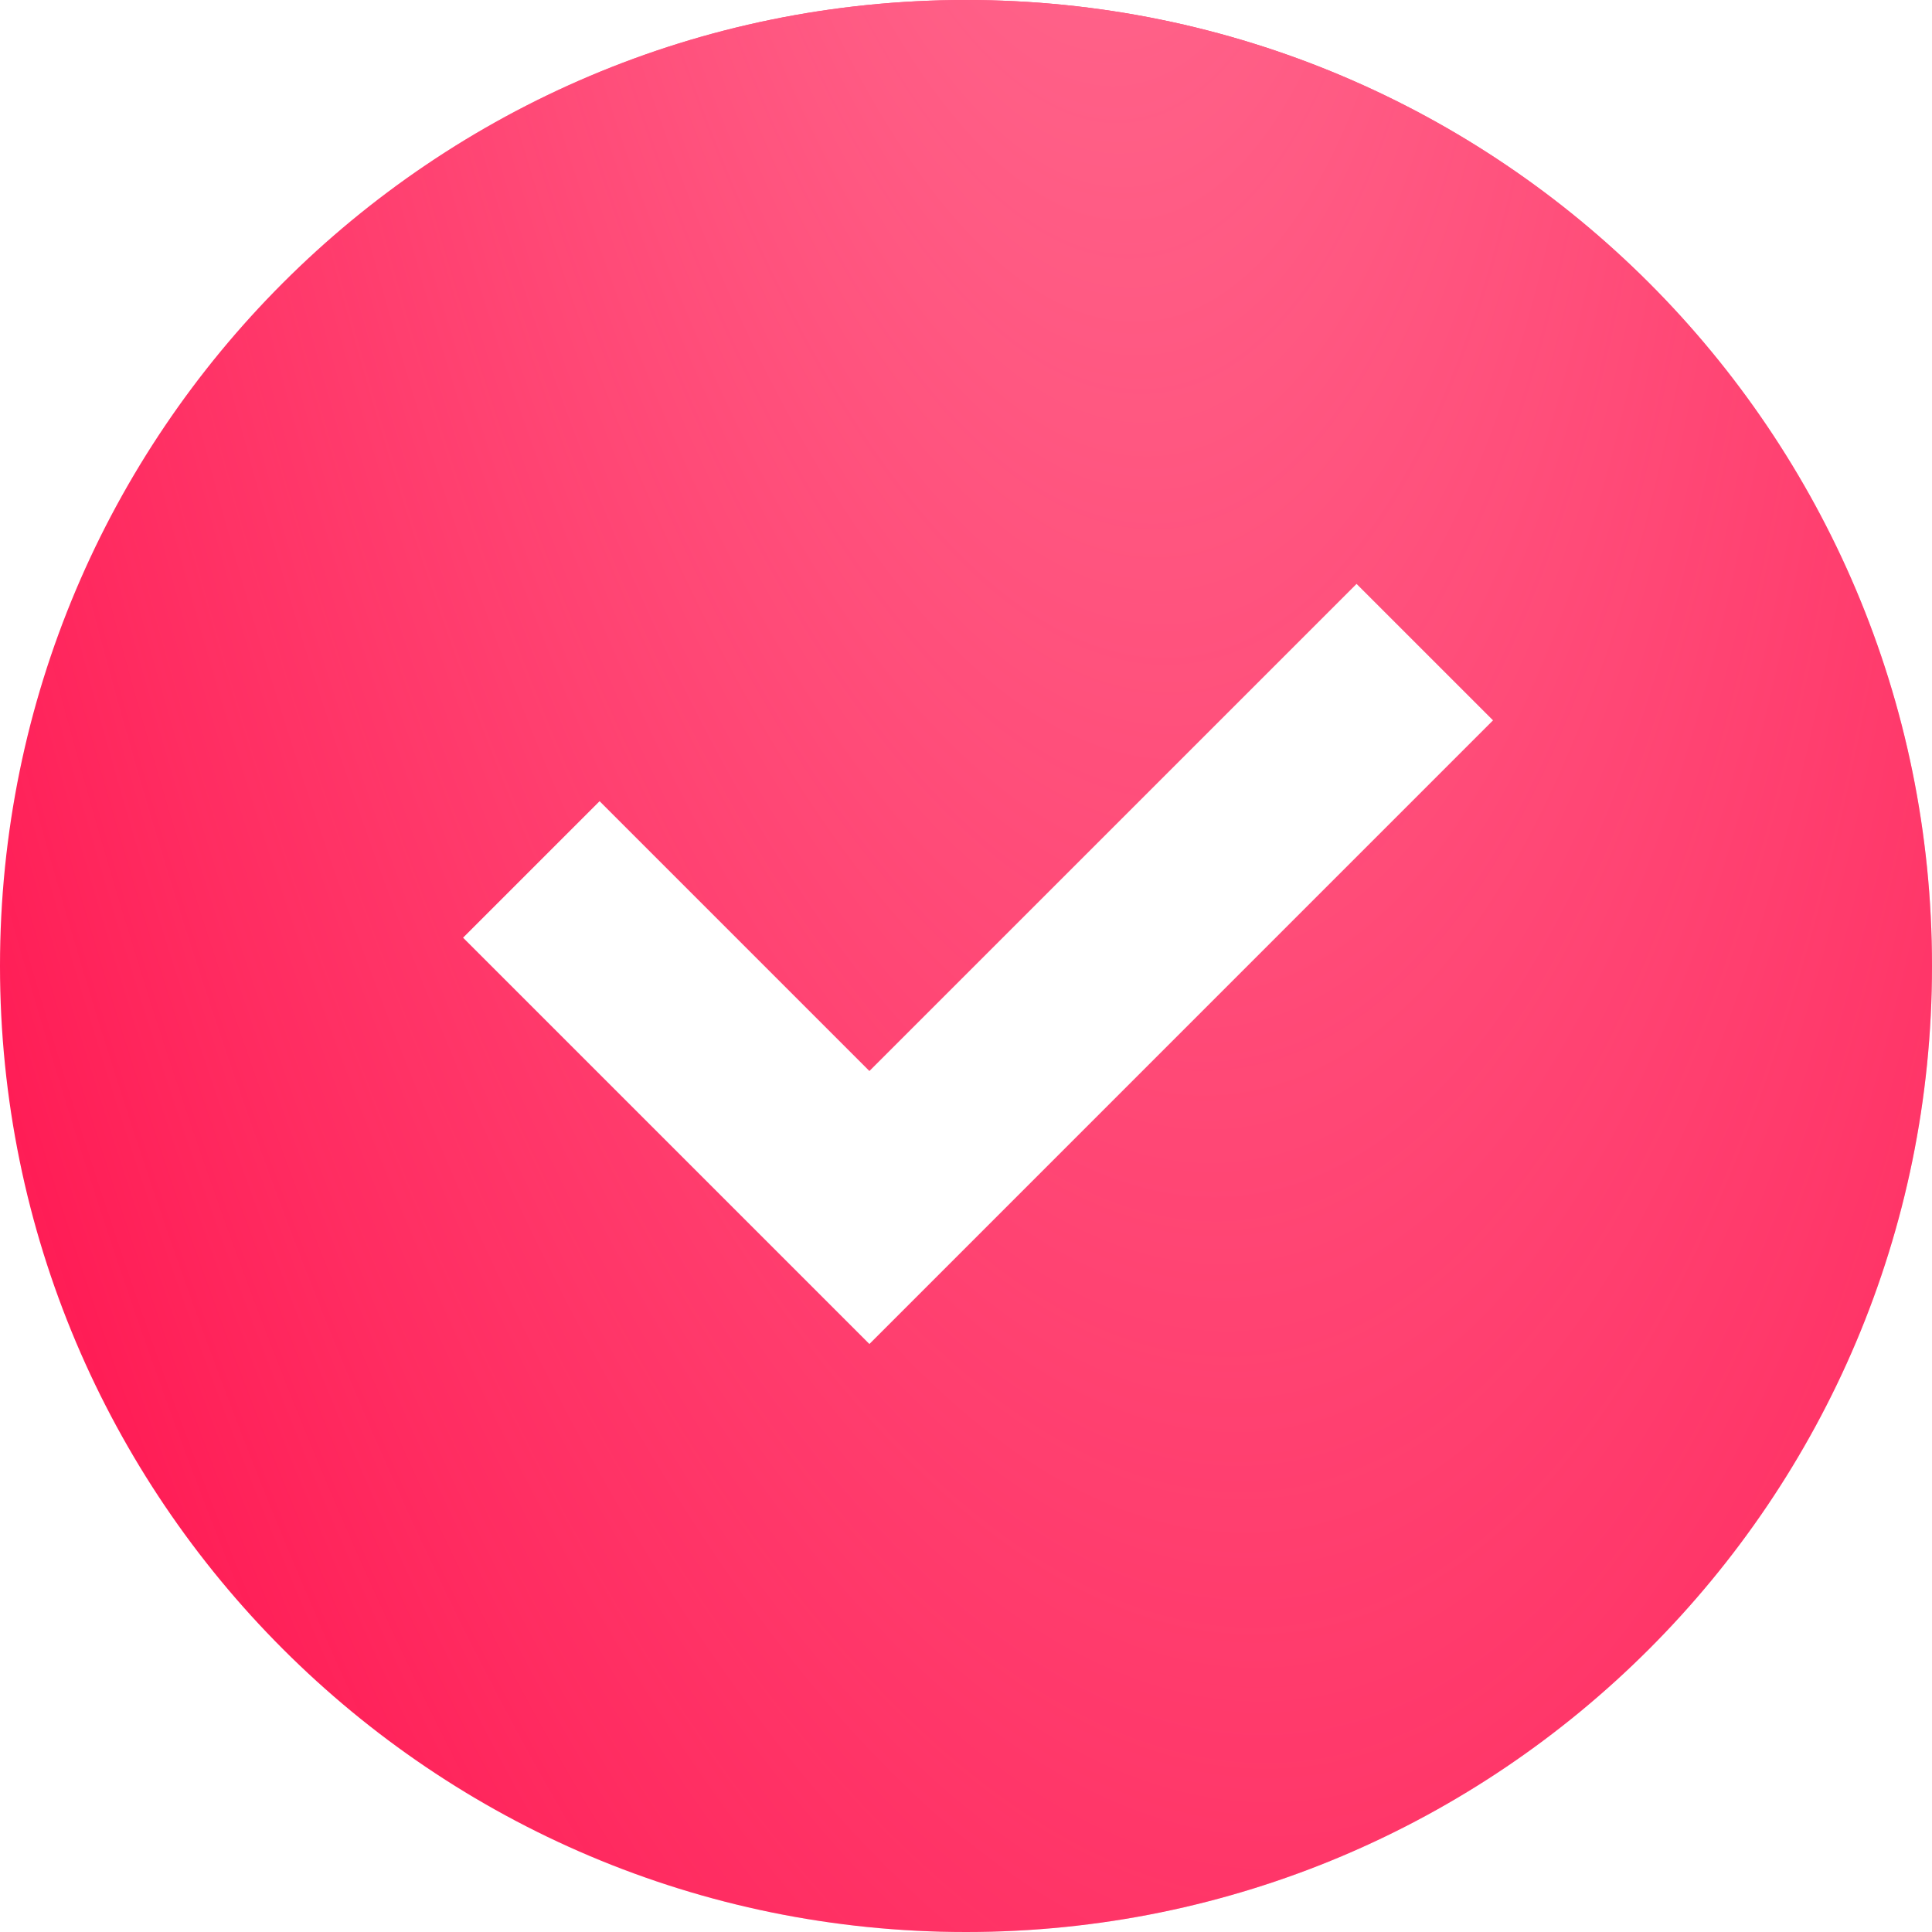
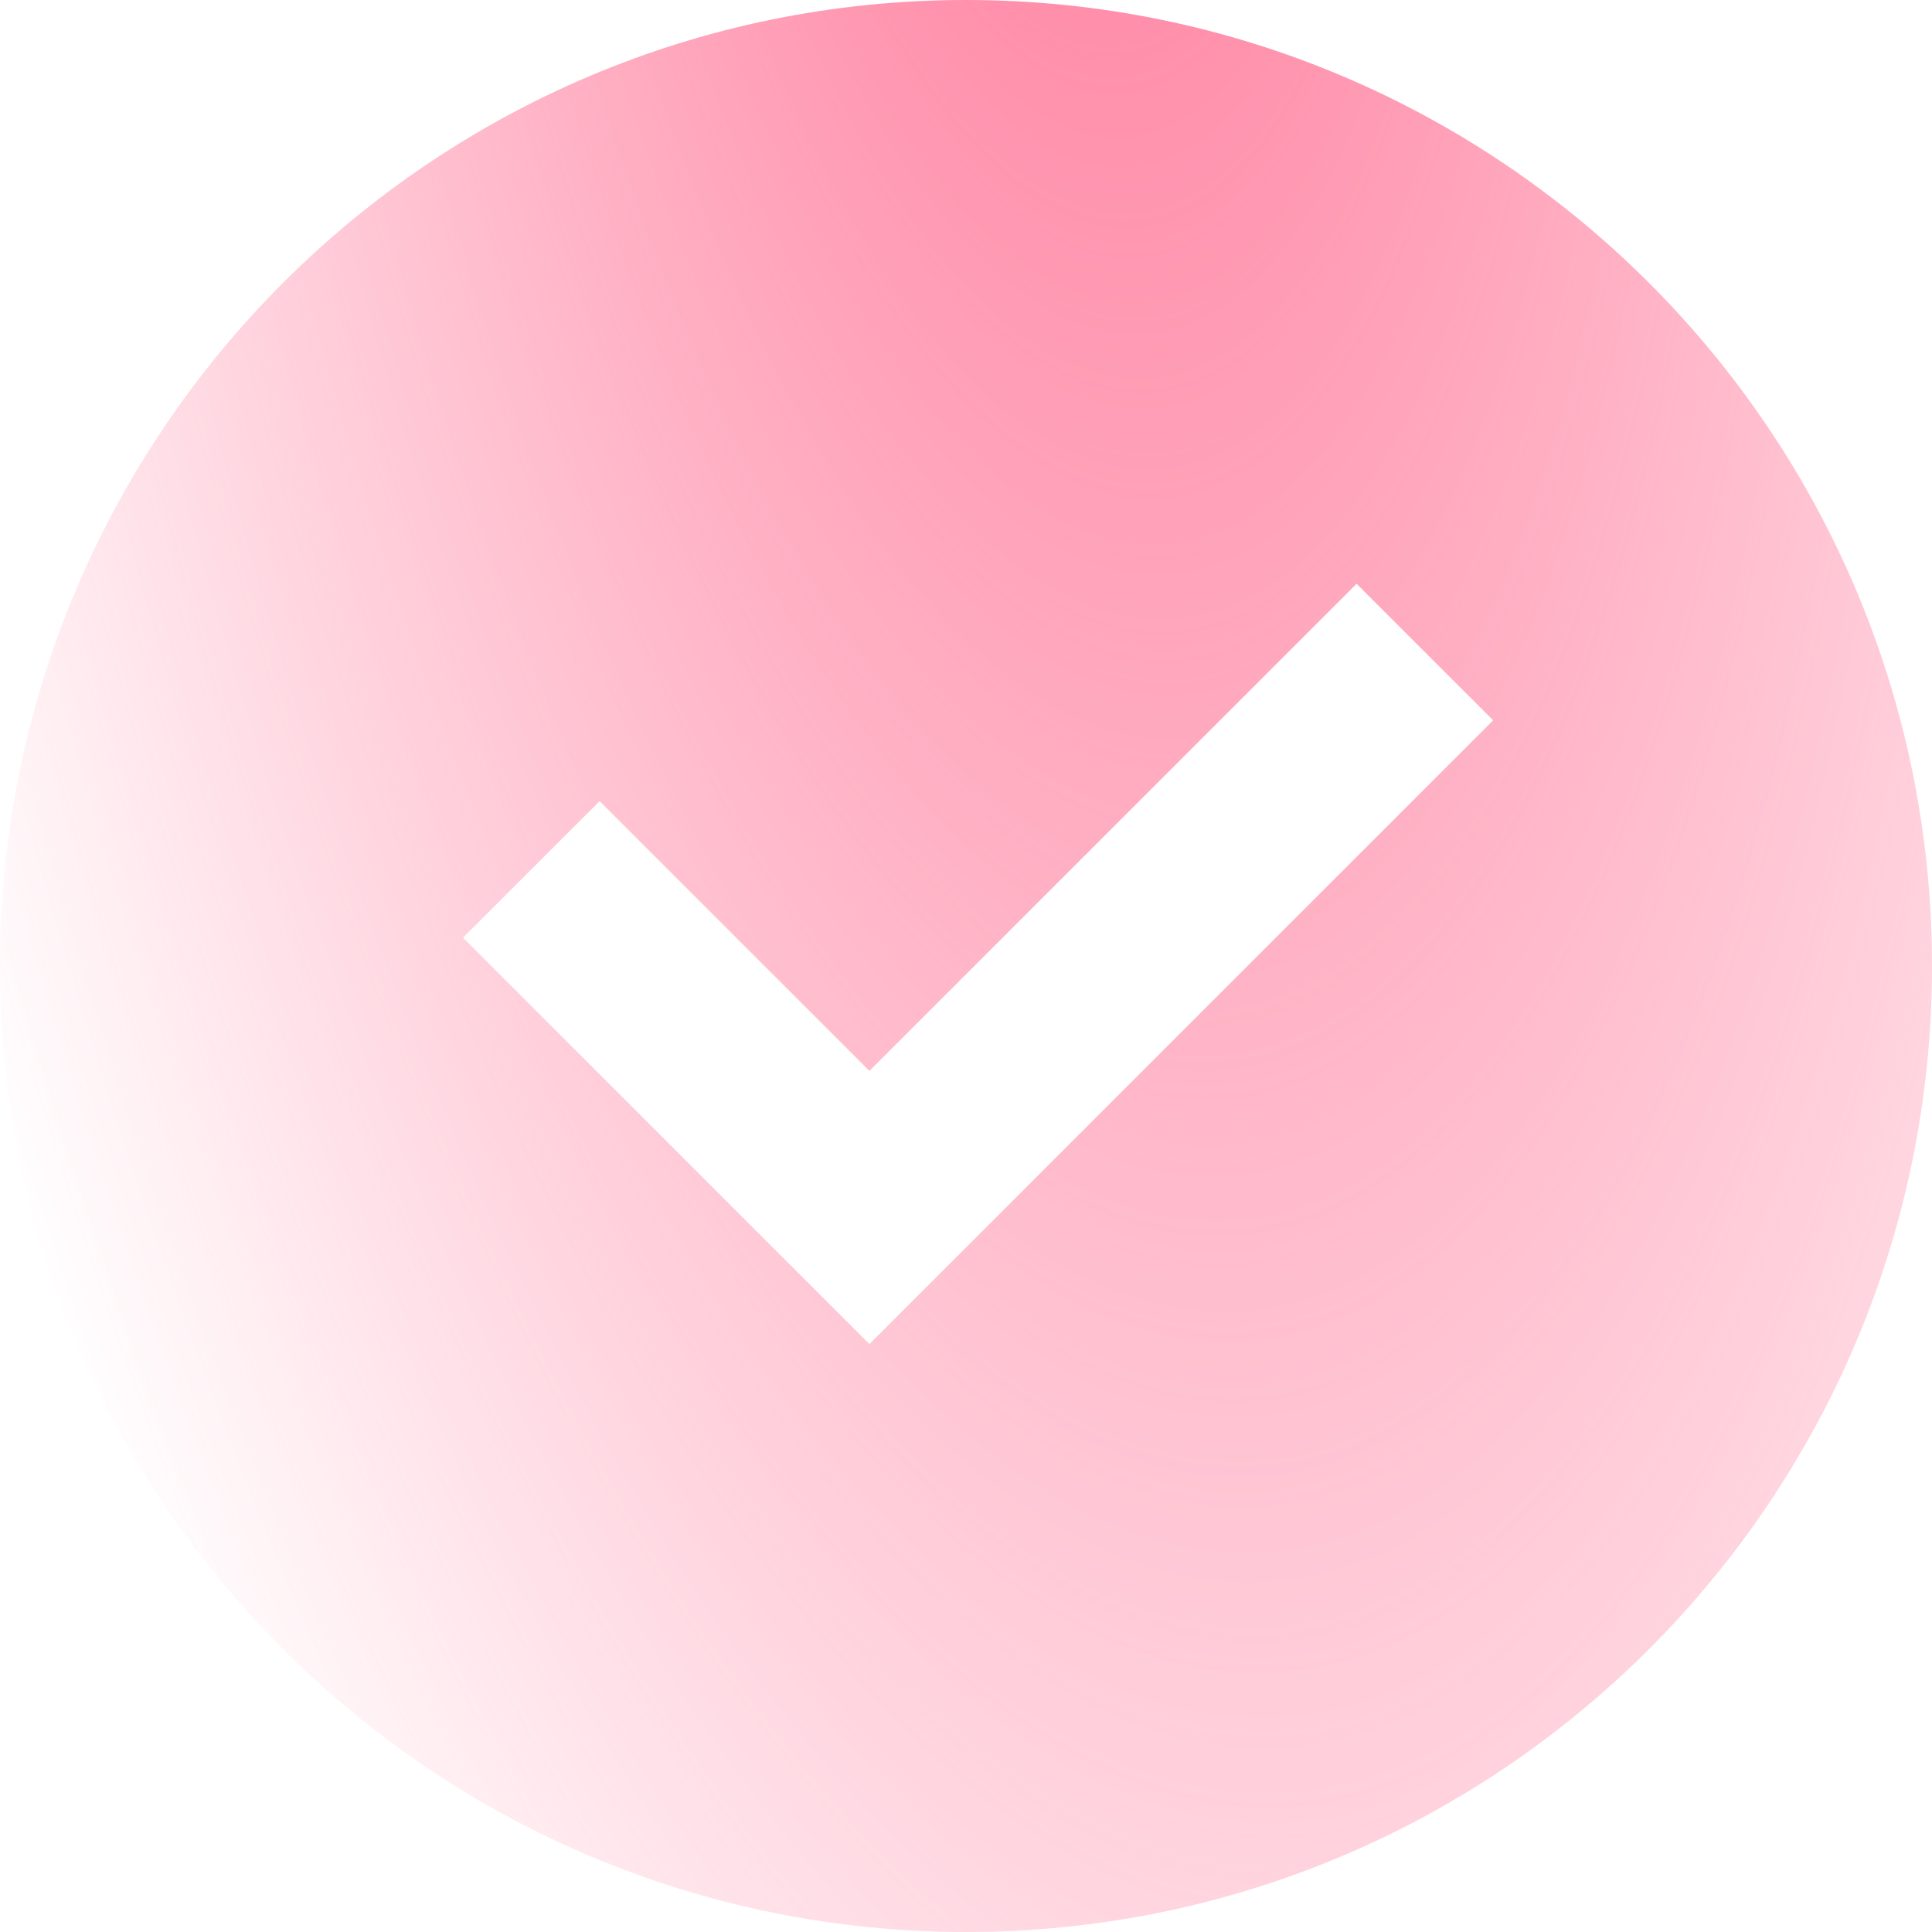
<svg xmlns="http://www.w3.org/2000/svg" width="20" height="20" viewBox="0 0 20 20" fill="none">
-   <path d="M10 20C15.523 20 20 15.523 20 10C20 4.477 15.523 0 10 0C4.477 0 0 4.477 0 10C0 15.523 4.477 20 10 20ZM15.457 7.457L9 13.914L4.793 9.707L6.207 8.293L9 11.086L14.043 6.043L15.457 7.457Z" fill="#FF1C55" />
  <path d="M10 20C15.523 20 20 15.523 20 10C20 4.477 15.523 0 10 0C4.477 0 0 4.477 0 10C0 15.523 4.477 20 10 20ZM15.457 7.457L9 13.914L4.793 9.707L6.207 8.293L9 11.086L14.043 6.043L15.457 7.457Z" fill="url(#paint0_radial_79_9283)" />
  <defs>
    <radialGradient id="paint0_radial_79_9283" cx="0" cy="0" r="1" gradientUnits="userSpaceOnUse" gradientTransform="translate(10.53 -8.115) rotate(83.106) scale(40.42 14.476)">
      <stop stop-color="#FF7295" />
      <stop offset="1" stop-color="#FF7295" stop-opacity="0" />
    </radialGradient>
  </defs>
</svg>